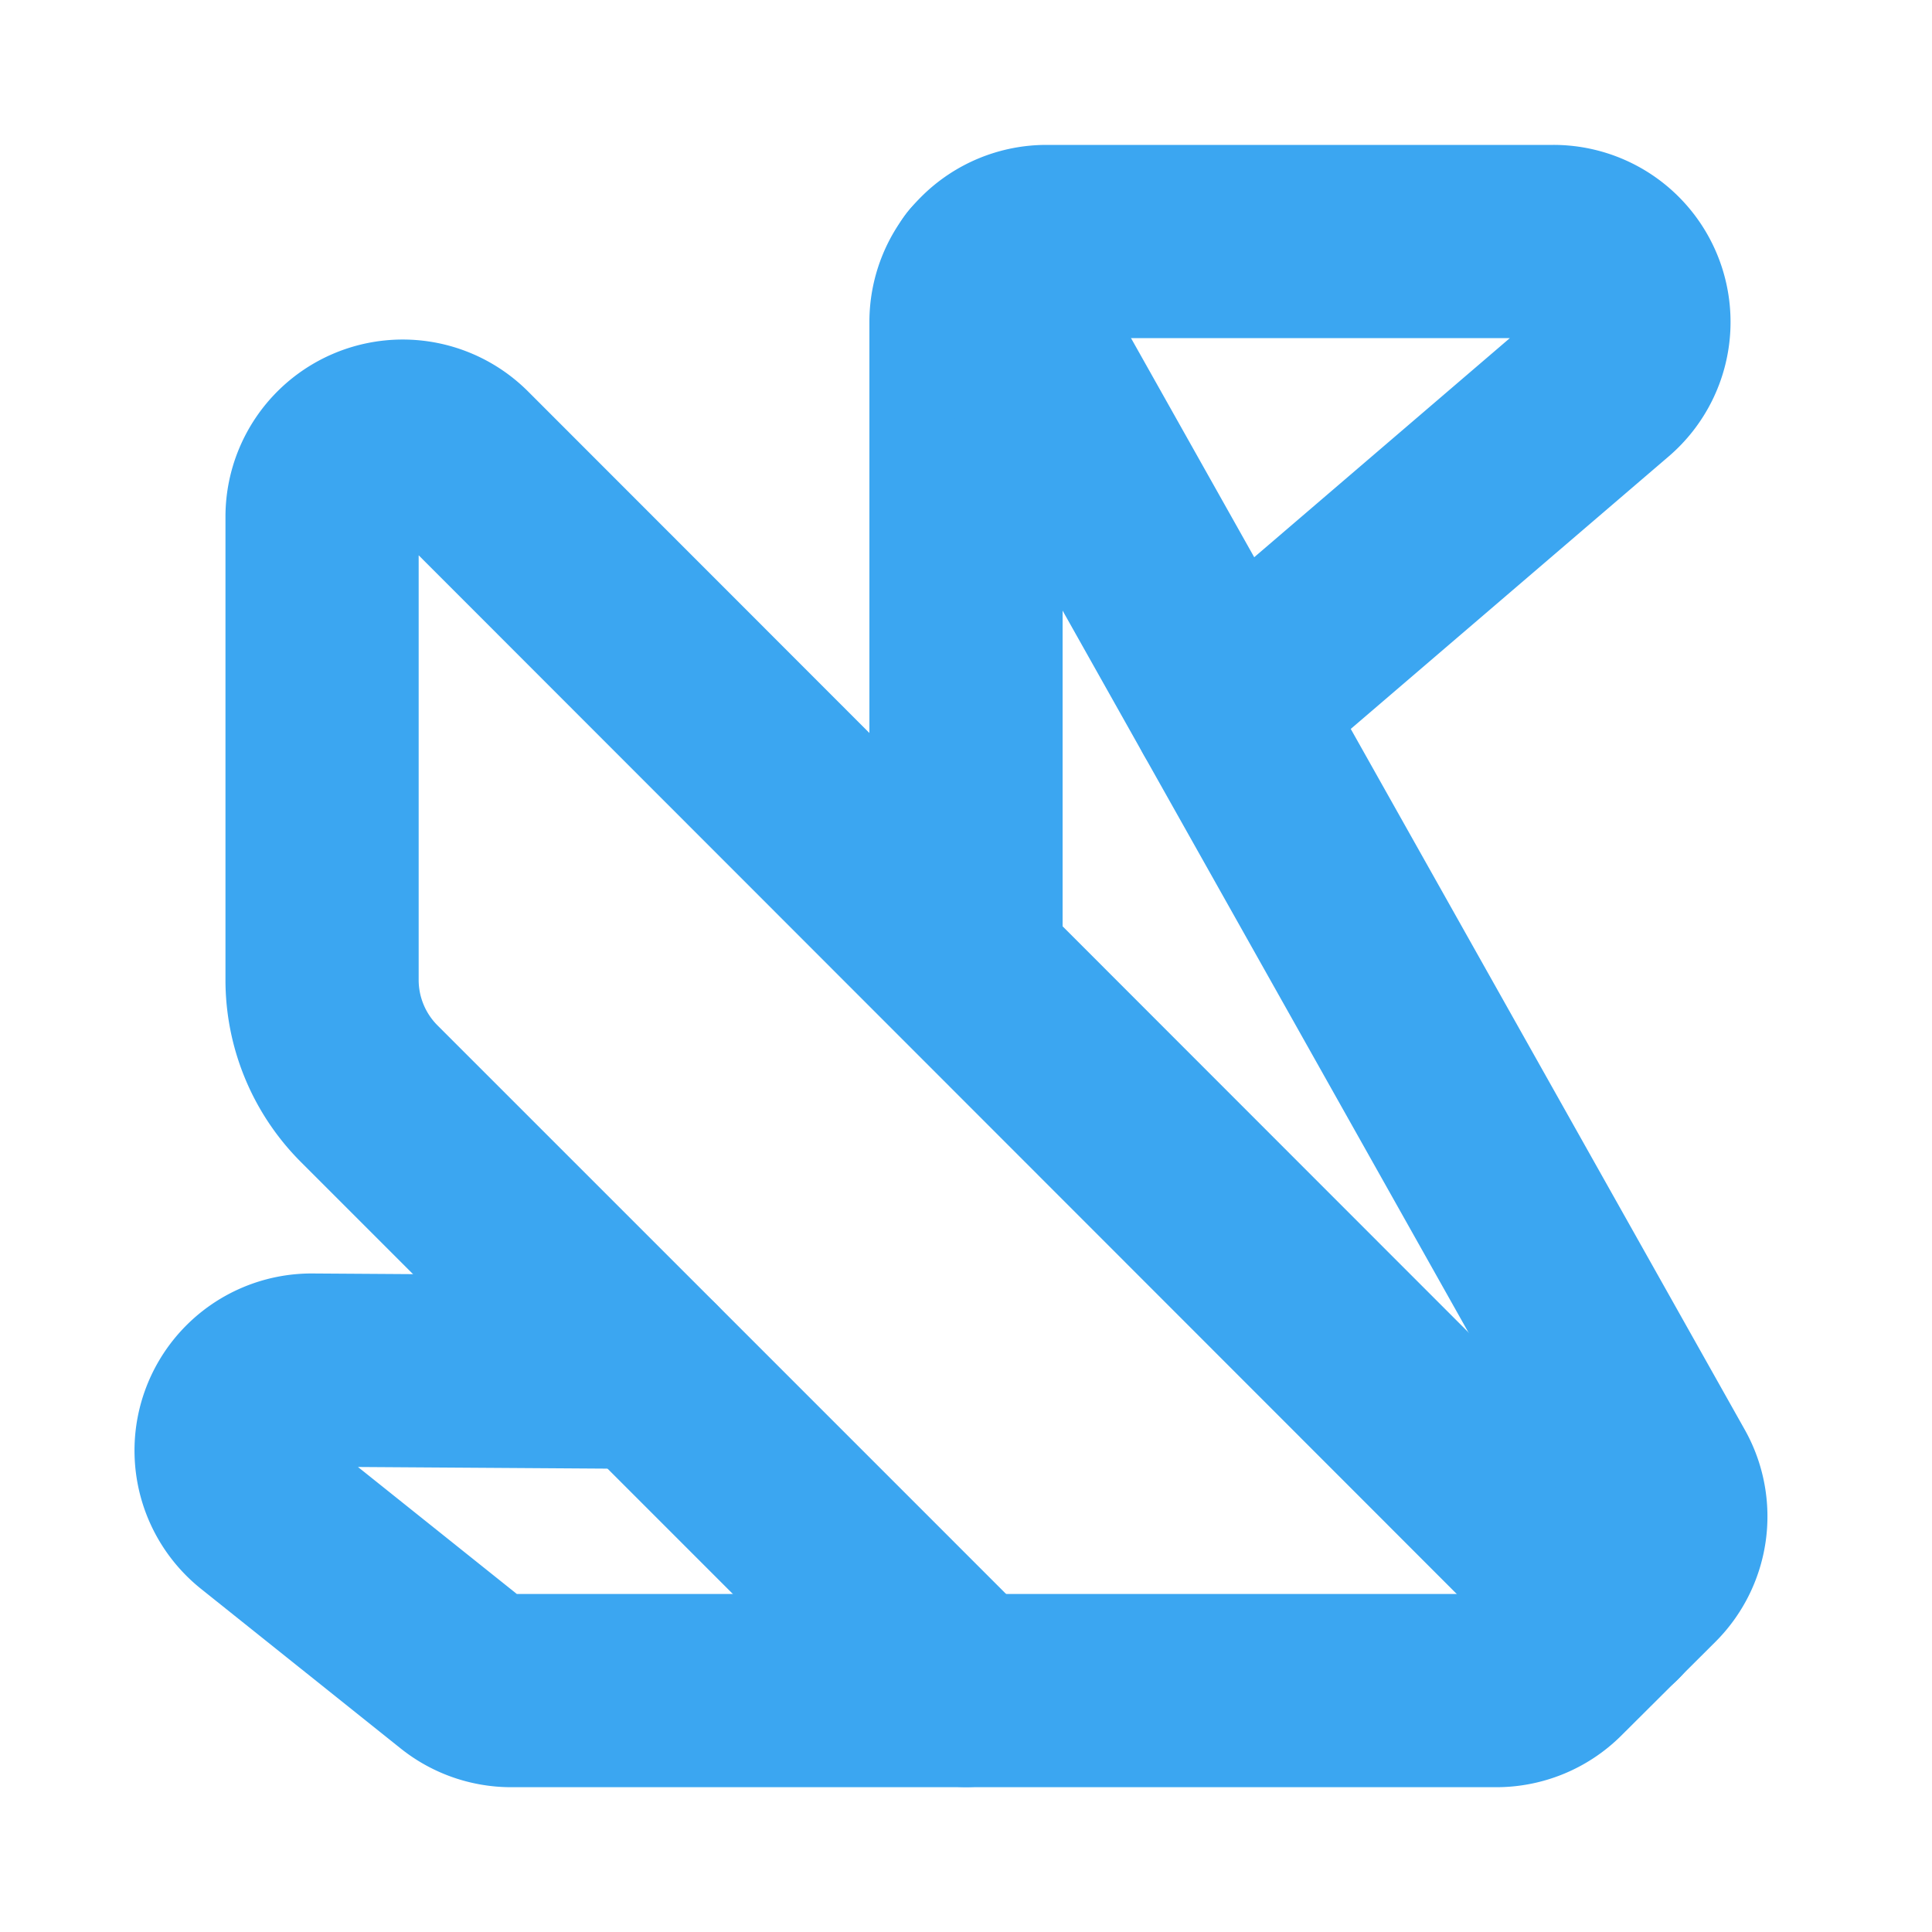
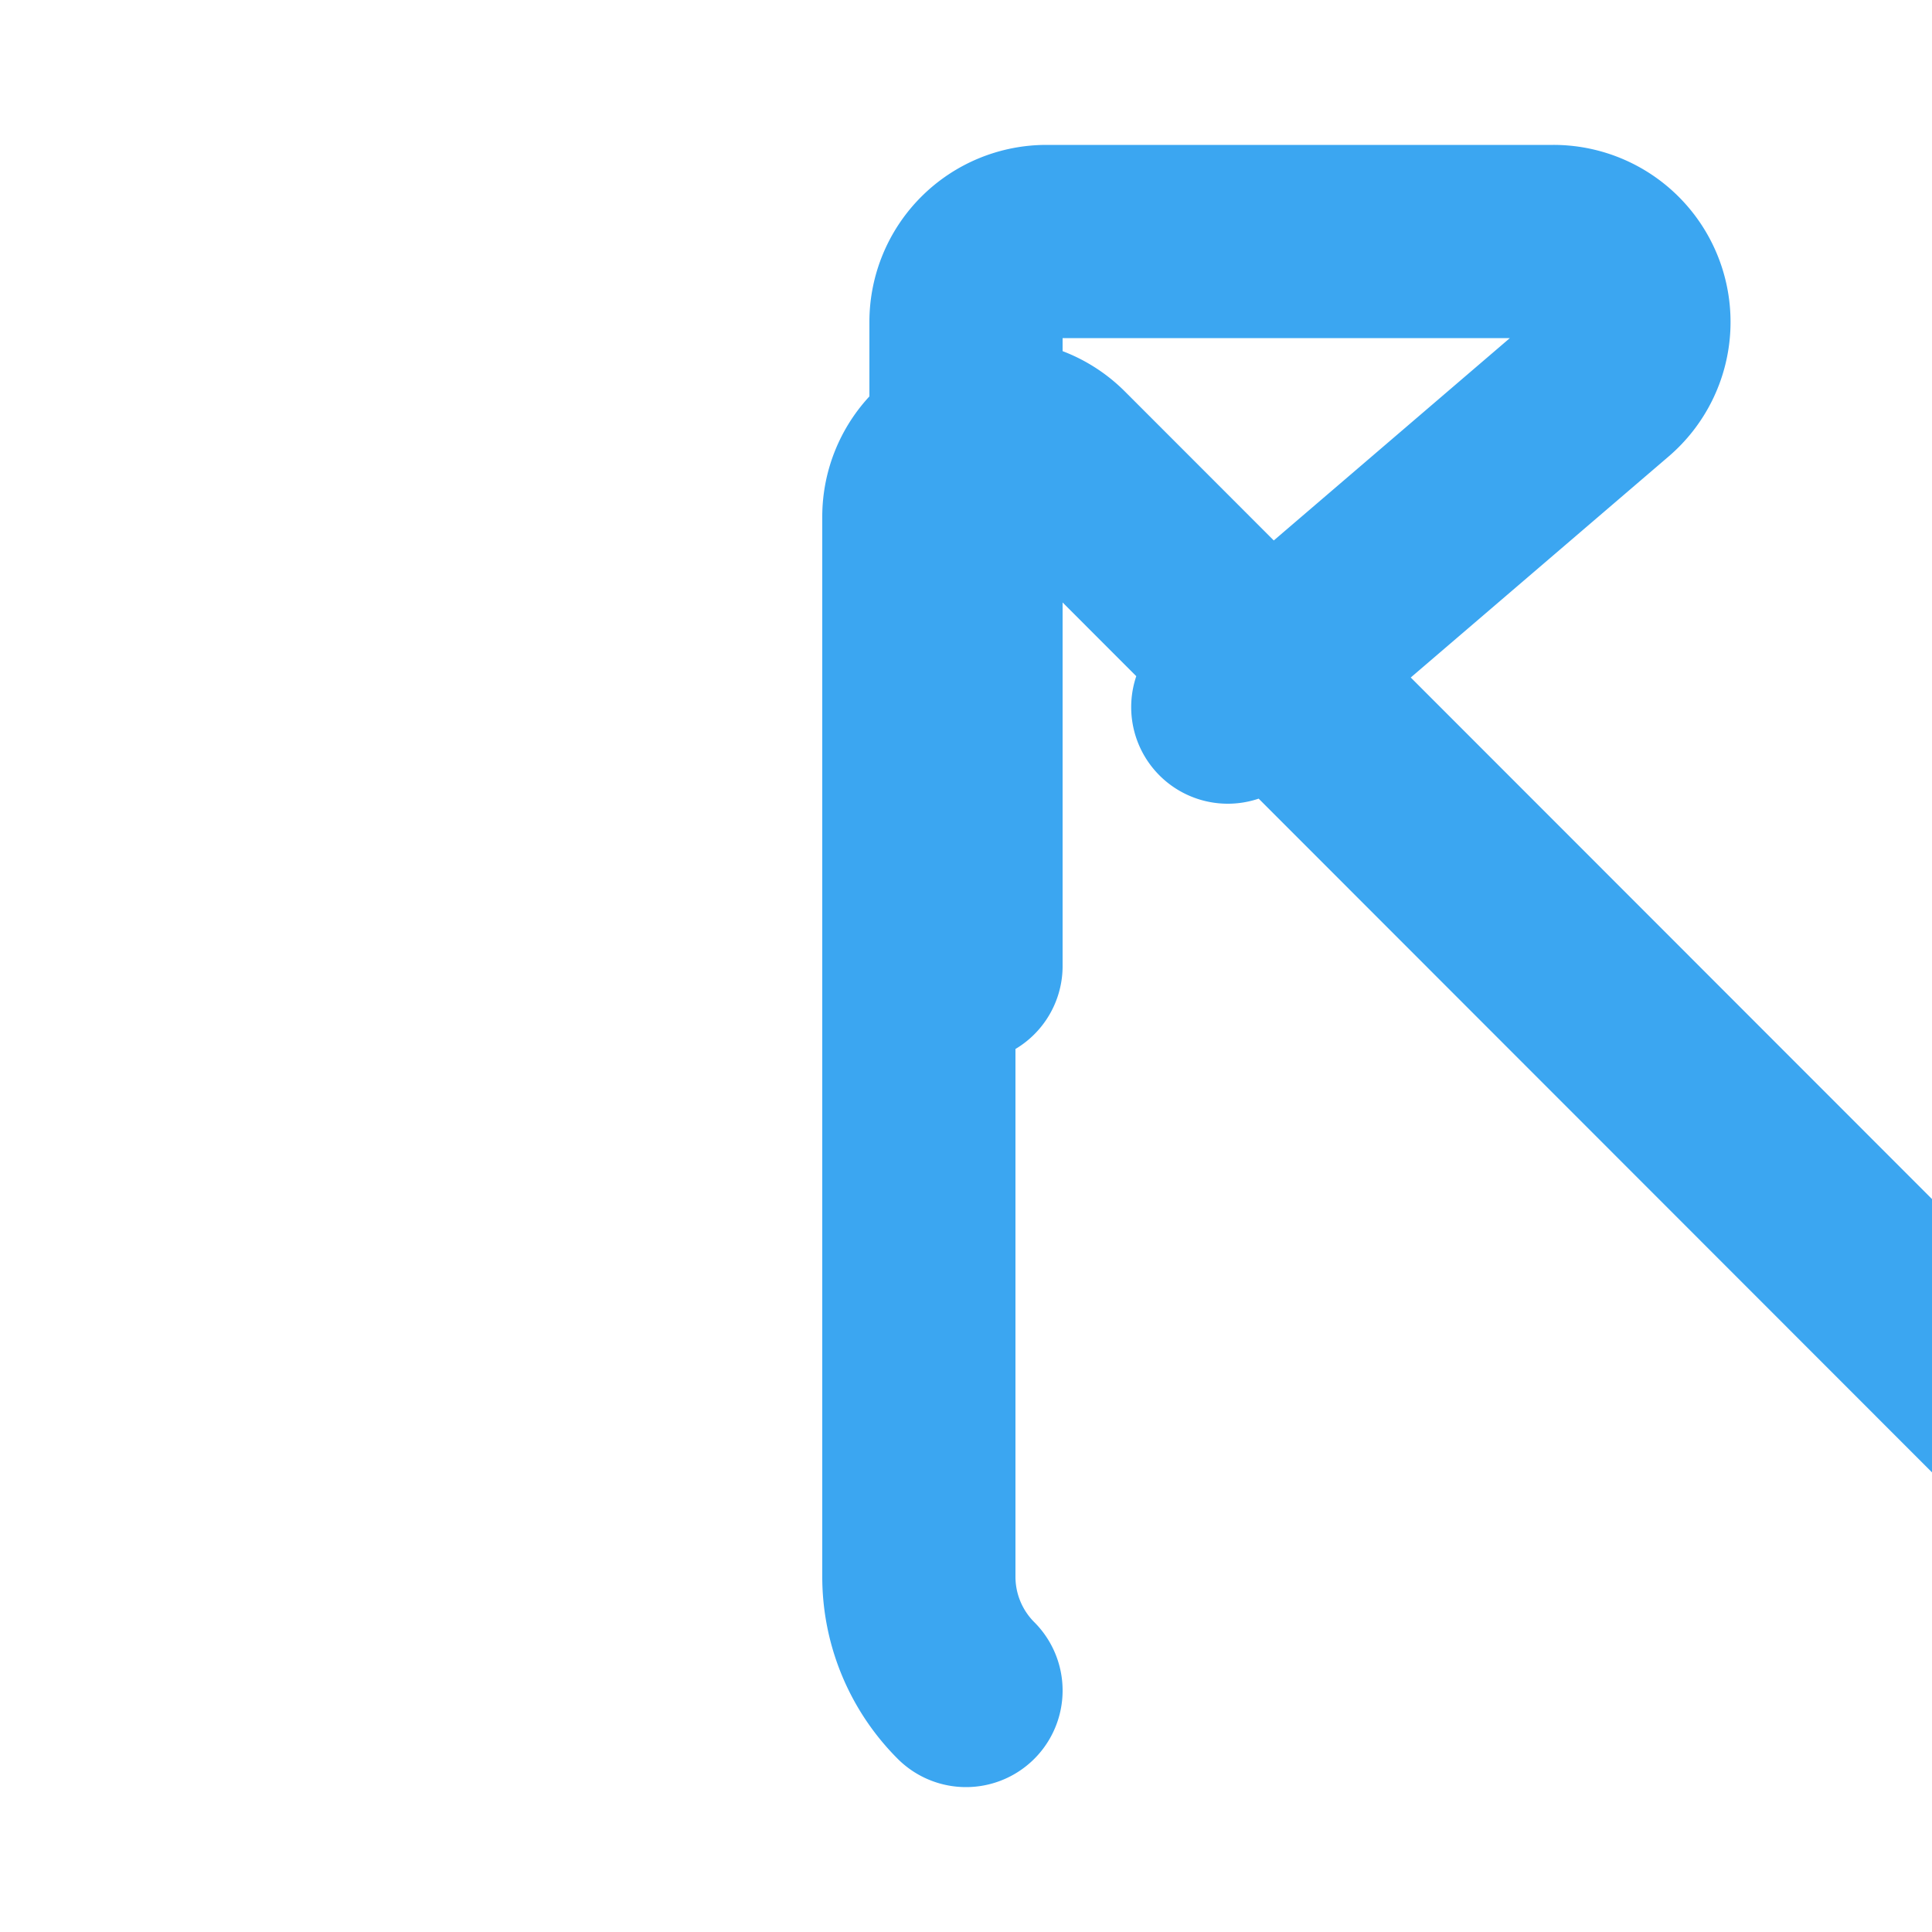
<svg xmlns="http://www.w3.org/2000/svg" width="20" height="20" fill="none">
-   <path stroke="#3BA6F1" stroke-linecap="round" stroke-linejoin="round" stroke-width="2" d="M10 10V3.333a.833.833 0 0 1 .833-.833h5.248a.833.833 0 0 1 .542 1.466L12.71 7.32M10 17.5l-6.178-6.178a1.666 1.666 0 0 1-.488-1.179V5.346a.835.835 0 0 1 1.422-.59l11.911 11.918" />
-   <path stroke="#3BA6F1" stroke-linecap="round" stroke-linejoin="round" stroke-width="2" d="M10.177 2.817 17.19 15.29a.834.834 0 0 1-.14 1l-.972.968a.833.833 0 0 1-.589.243H5.292a.833.833 0 0 1-.521-.183l-2.064-1.65a.833.833 0 0 1 .526-1.485l3.471.023" />
+   <path stroke="#3BA6F1" stroke-linecap="round" stroke-linejoin="round" stroke-width="2" d="M10 10V3.333a.833.833 0 0 1 .833-.833h5.248a.833.833 0 0 1 .542 1.466L12.71 7.32M10 17.5a1.666 1.666 0 0 1-.488-1.179V5.346a.835.835 0 0 1 1.422-.59l11.911 11.918" />
</svg>